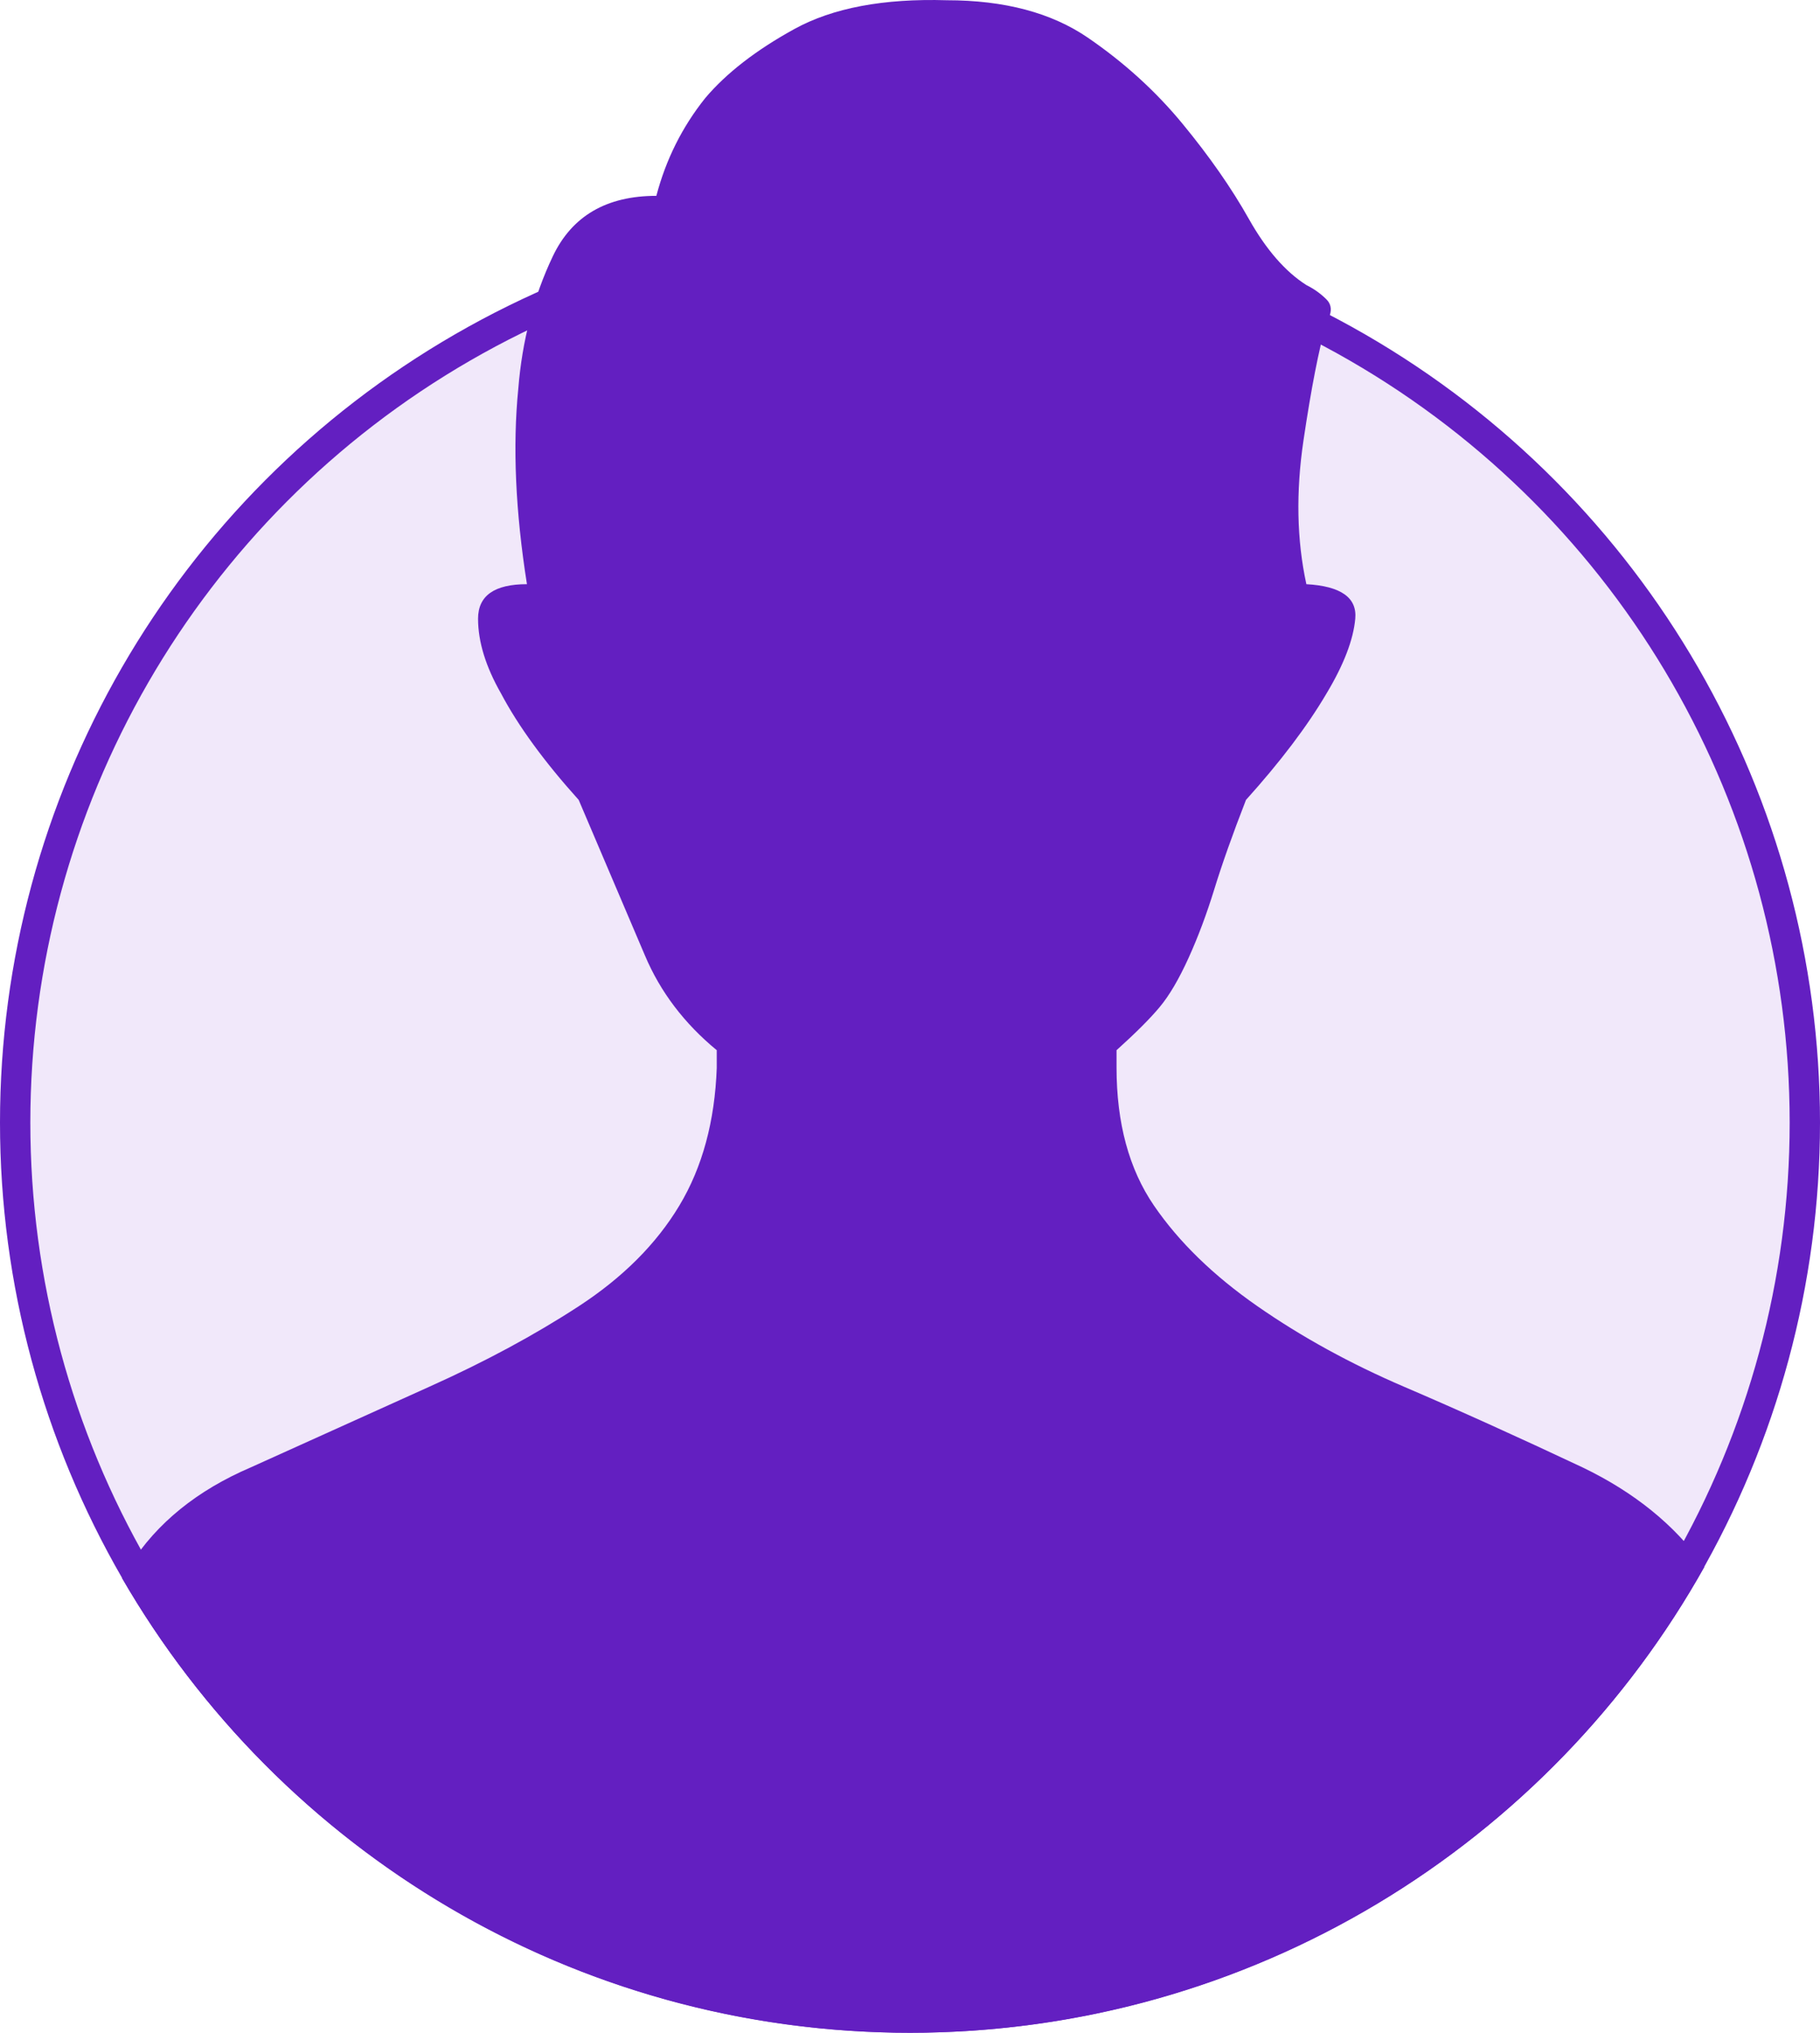
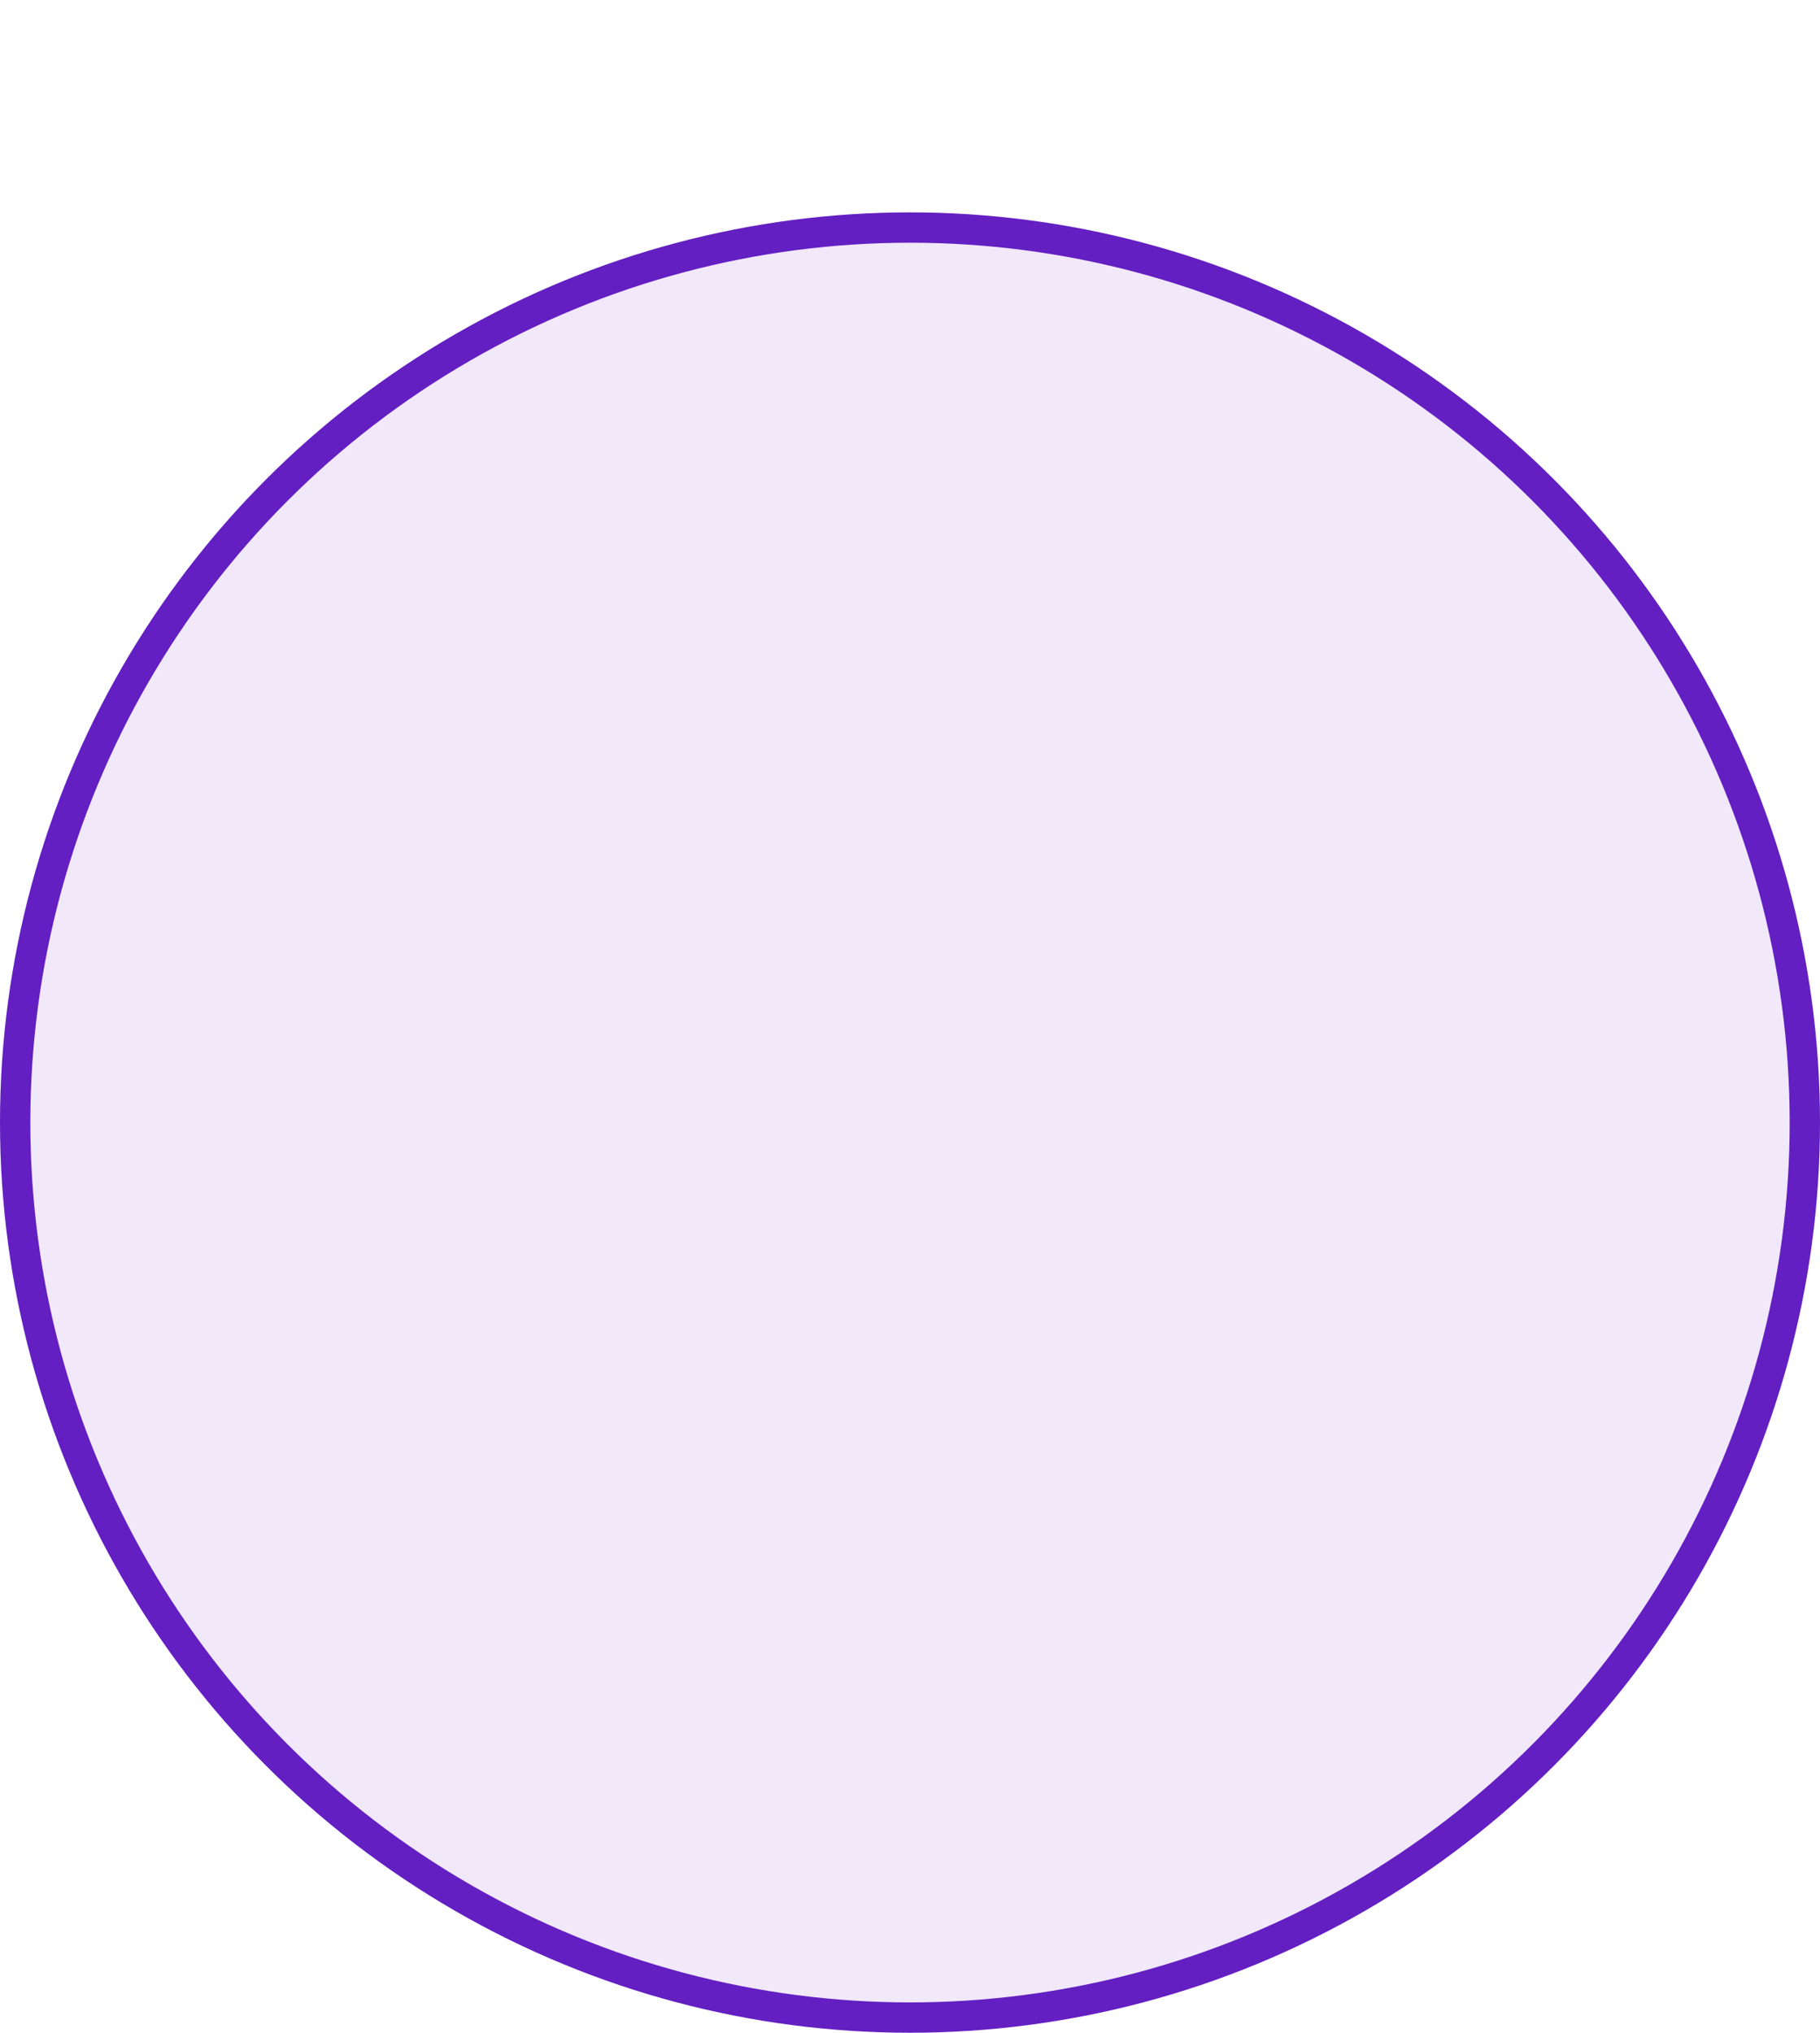
<svg xmlns="http://www.w3.org/2000/svg" width="60" height="67" viewBox="0 0 60 67" fill="none">
  <circle cx="30" cy="37" r="29.5" fill="#7614CC" fill-opacity="0.1" stroke="#631FC1" />
-   <path fill-rule="evenodd" clip-rule="evenodd" d="M23.629 35.184V34.615C22.555 33.73 21.765 32.687 21.259 31.486L19.078 26.366C17.941 25.102 17.087 23.933 16.518 22.858C16.013 21.973 15.76 21.152 15.76 20.393C15.76 19.635 16.297 19.255 17.372 19.255C16.992 16.853 16.898 14.704 17.087 12.808C17.214 11.228 17.593 9.774 18.225 8.446C18.857 7.119 19.995 6.455 21.638 6.455C21.954 5.254 22.492 4.18 23.25 3.232C23.945 2.41 24.925 1.651 26.189 0.956C27.454 0.261 29.129 -0.055 31.215 0.008C33.111 0.008 34.66 0.419 35.861 1.24C37.062 2.062 38.105 3.01 38.989 4.085C39.874 5.16 40.601 6.202 41.17 7.214C41.739 8.225 42.371 8.952 43.066 9.395C43.319 9.521 43.541 9.679 43.73 9.869C43.867 10.006 43.905 10.175 43.844 10.378C43.844 10.378 43.845 10.379 43.845 10.379C43.821 10.457 43.783 10.539 43.731 10.627C43.478 11.512 43.225 12.808 42.972 14.515C42.719 16.221 42.751 17.802 43.067 19.255C44.205 19.319 44.742 19.698 44.679 20.393C44.616 21.088 44.3 21.91 43.731 22.858C43.099 23.933 42.214 25.102 41.076 26.366C40.633 27.504 40.286 28.484 40.033 29.306C39.78 30.127 39.496 30.886 39.18 31.581C38.864 32.276 38.548 32.814 38.231 33.193C37.916 33.572 37.441 34.046 36.809 34.615V35.184C36.809 37.017 37.22 38.534 38.042 39.735C38.864 40.936 40.001 42.042 41.455 43.054C42.909 44.065 44.521 44.95 46.291 45.709C48.061 46.467 50.02 47.352 52.169 48.364C53.876 49.185 55.203 50.26 56.151 51.587L56.191 51.642C51.056 60.806 41.252 67 30 67C18.902 67 9.212 60.974 4.022 52.015C4.109 51.873 4.197 51.73 4.288 51.587C5.173 50.197 6.5 49.122 8.27 48.364L14.149 45.709C15.982 44.887 17.625 44.002 19.079 43.054C20.533 42.106 21.639 40.999 22.397 39.735C23.156 38.471 23.567 36.954 23.63 35.184H23.629Z" fill="#631FC1" />
</svg>